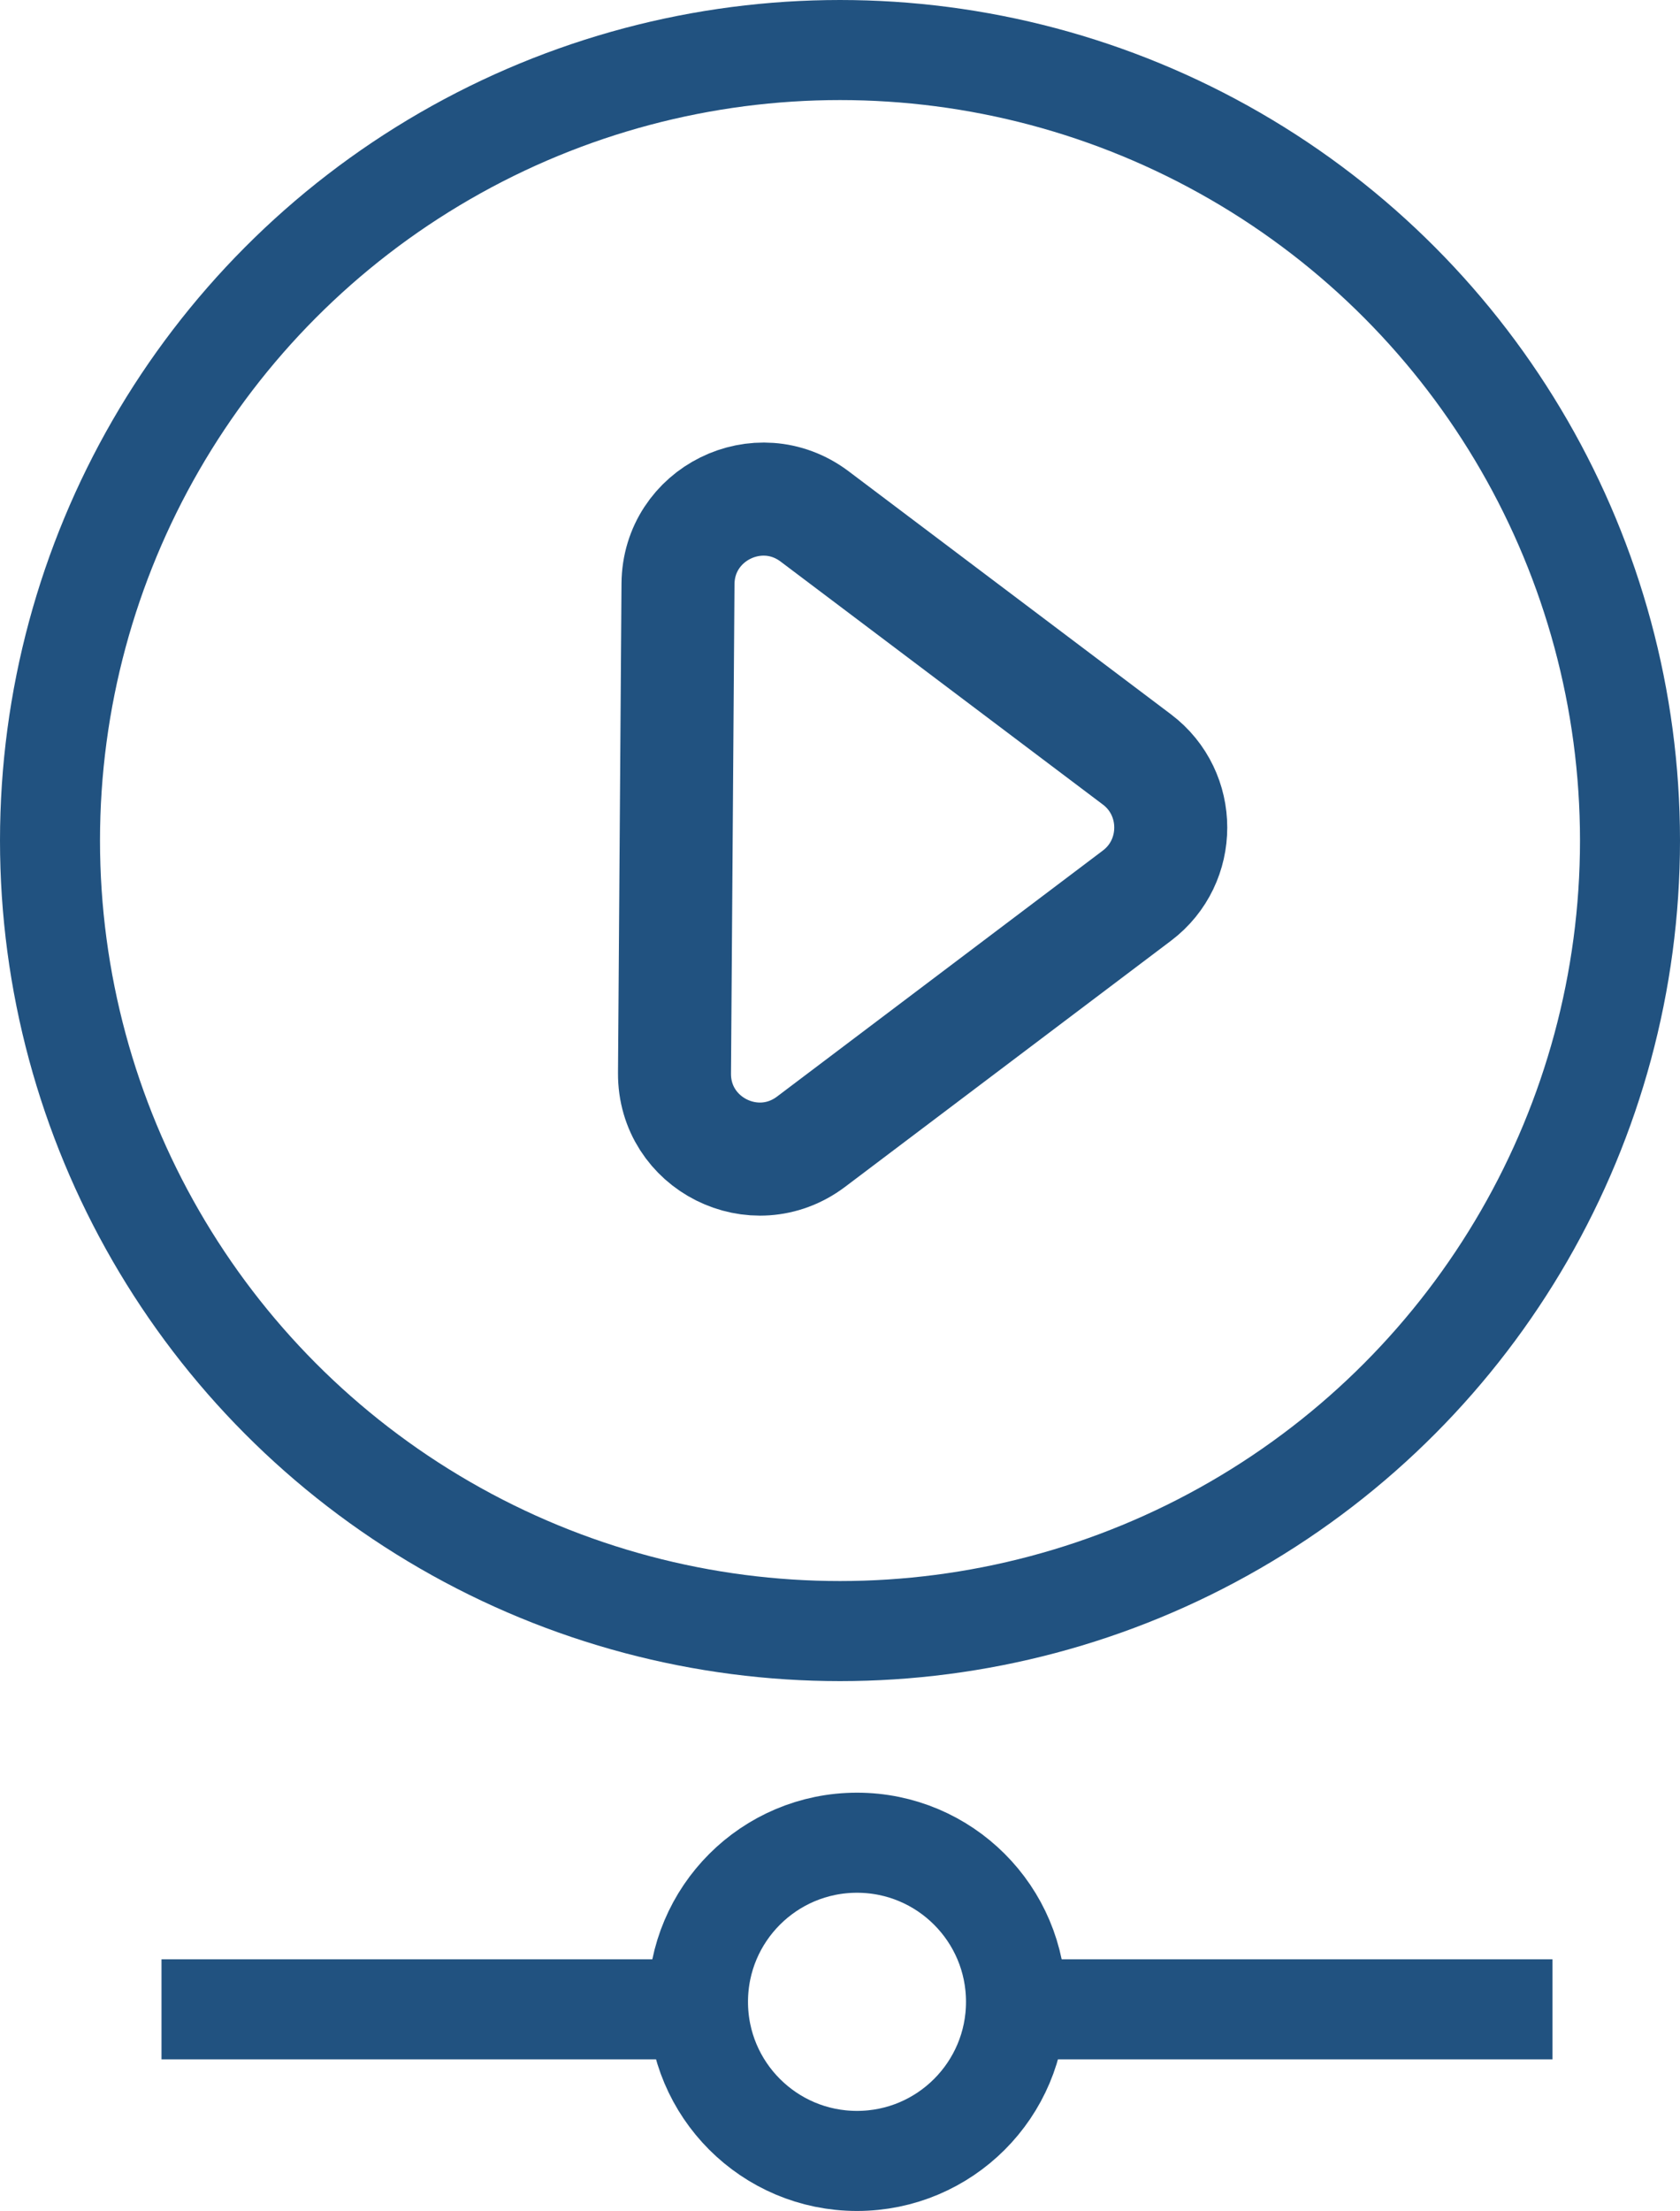
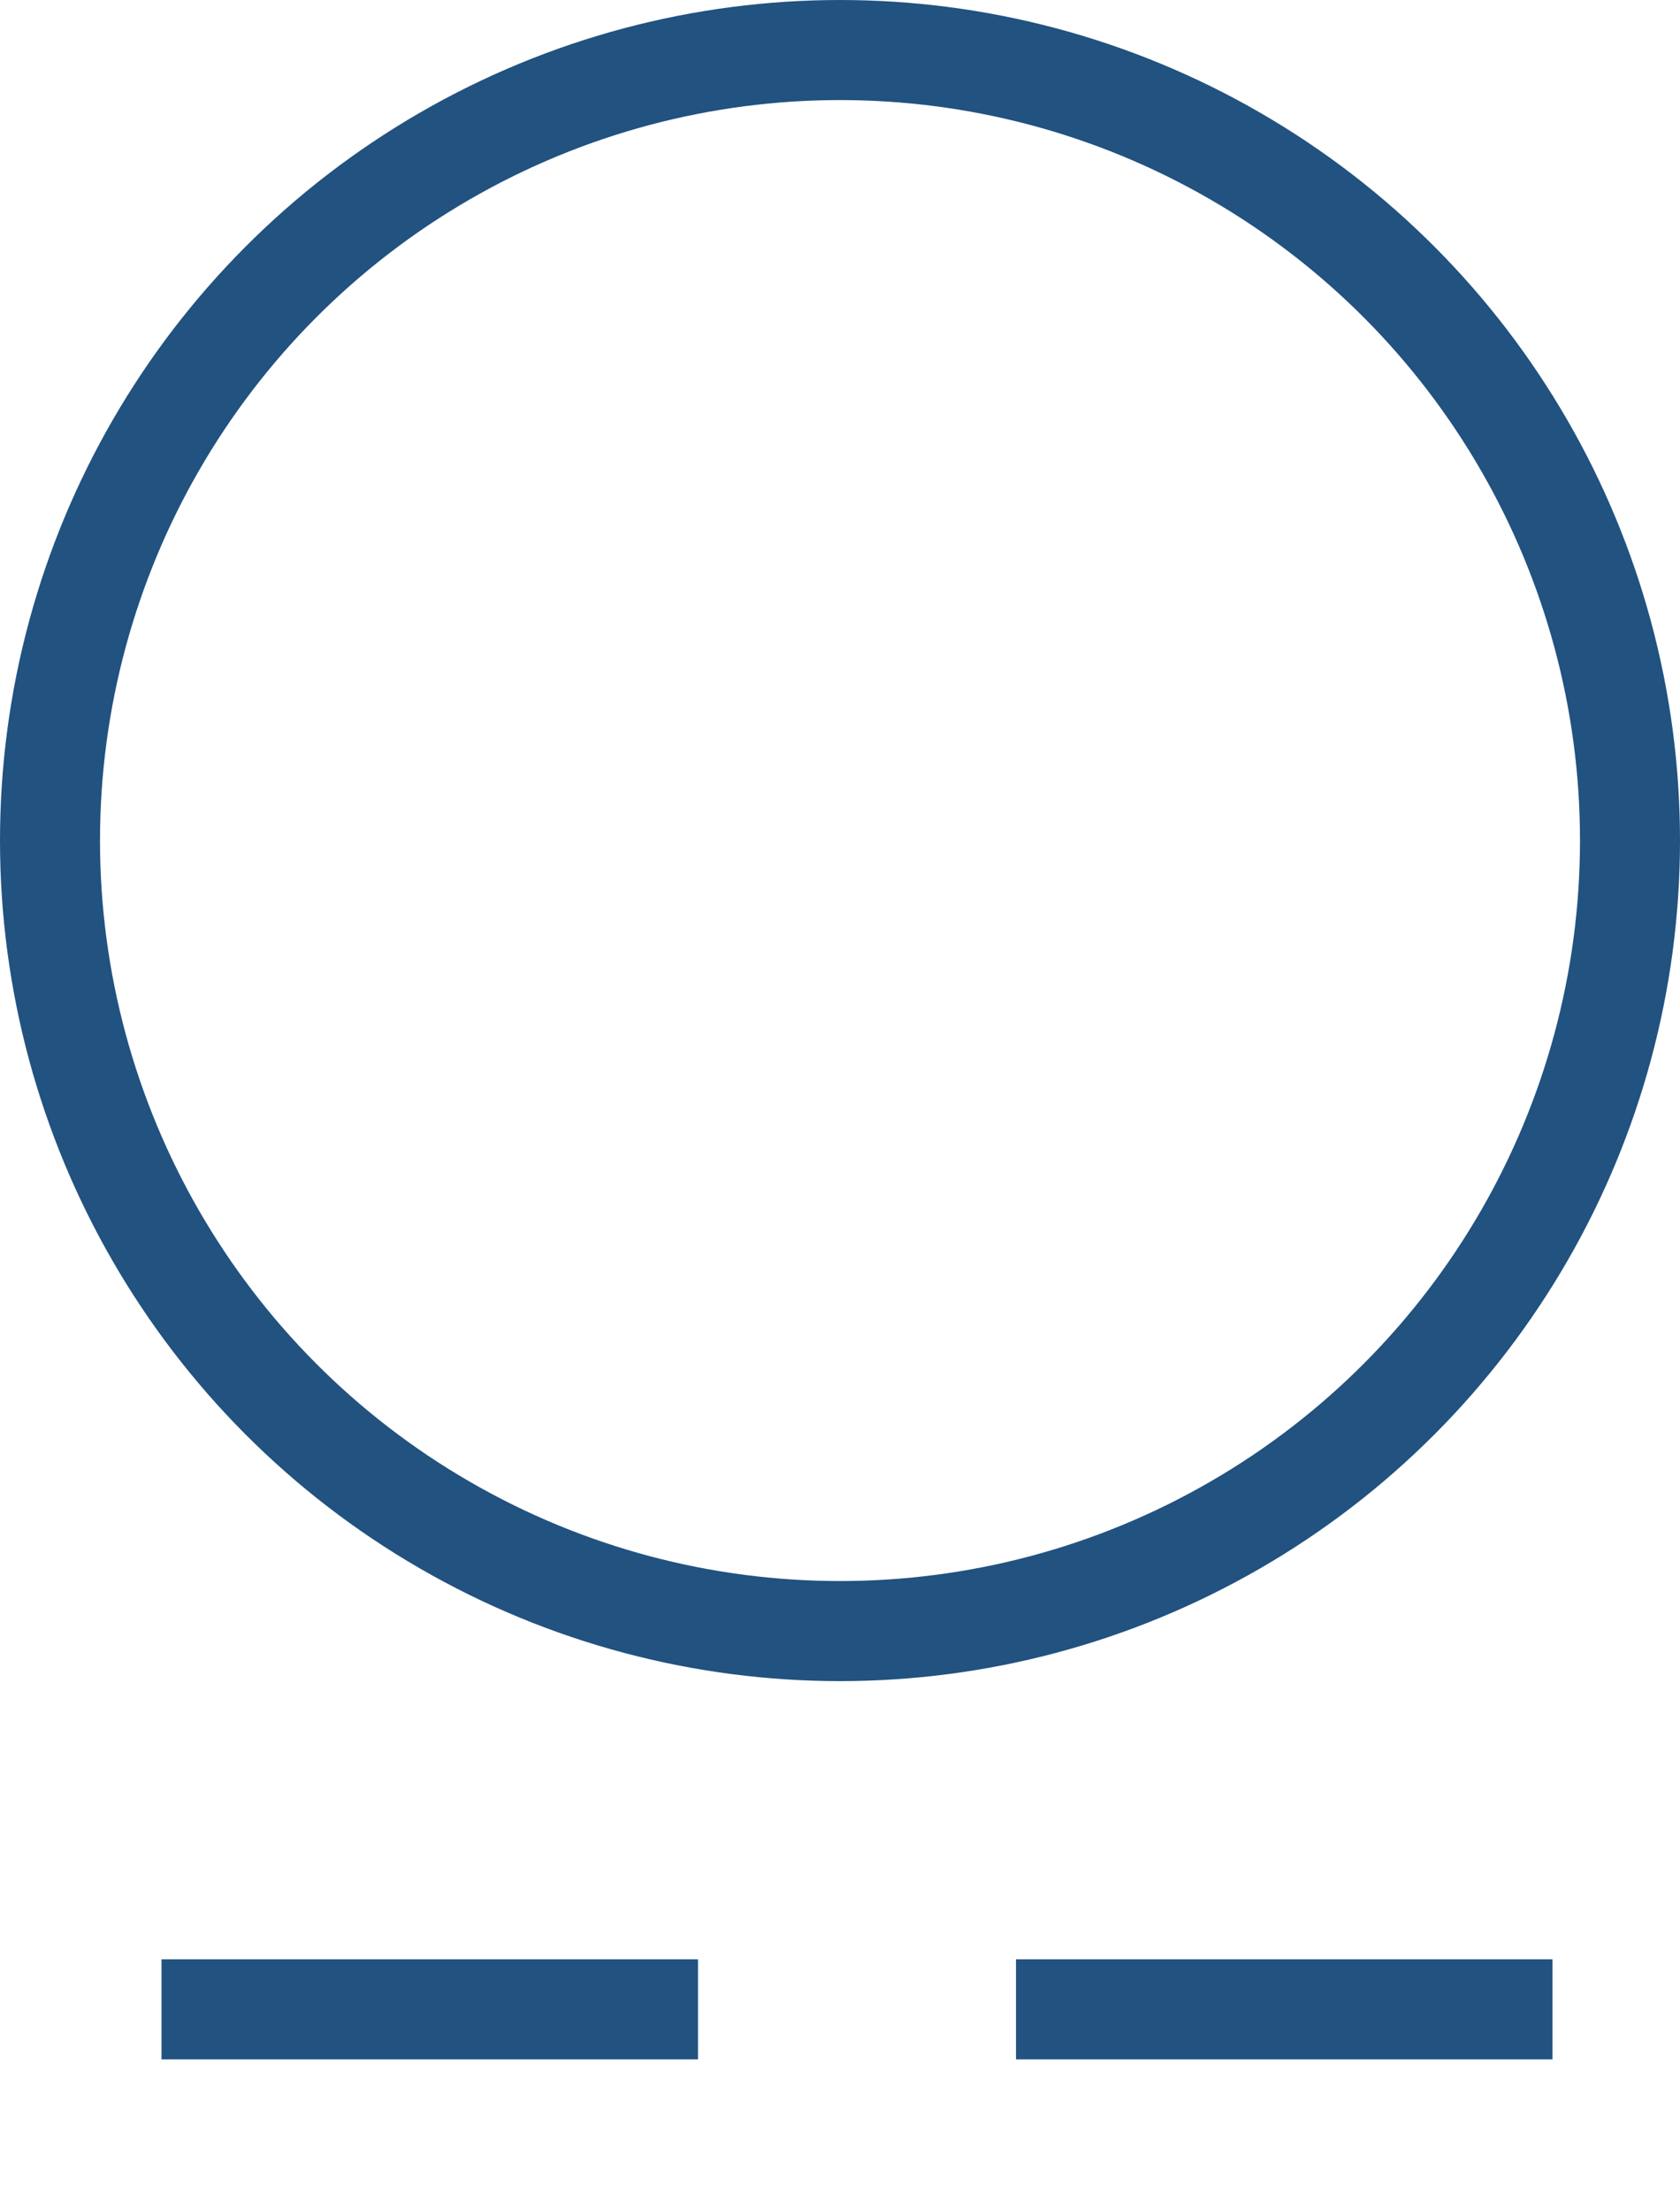
<svg xmlns="http://www.w3.org/2000/svg" id="Layer_2" data-name="Layer 2" viewBox="0 0 33.6 44.19">
  <defs>
    <style> .cls-1 { stroke-width: 2.26px; } .cls-1, .cls-2 { fill: none; stroke: #215280; stroke-miterlimit: 10; } .cls-2 { stroke-width: 2px; } </style>
  </defs>
  <g id="Layer_1-2" data-name="Layer 1">
    <g>
-       <path class="cls-1" d="m16.29,10.32l6.45,4.86c.9.68.9,2.04,0,2.72l-6.52,4.92c-1.13.85-2.74.04-2.73-1.37l.07-9.78c.01-1.4,1.61-2.19,2.73-1.35Z" />
      <circle class="cls-2" cx="16.8" cy="16.8" r="15.8" />
      <line class="cls-2" x1="3.23" y1="40.16" x2="13.96" y2="40.16" />
      <line class="cls-2" x1="20.32" y1="40.16" x2="31.05" y2="40.16" />
-       <circle class="cls-2" cx="17.14" cy="40.01" r="3.18" />
    </g>
  </g>
</svg>